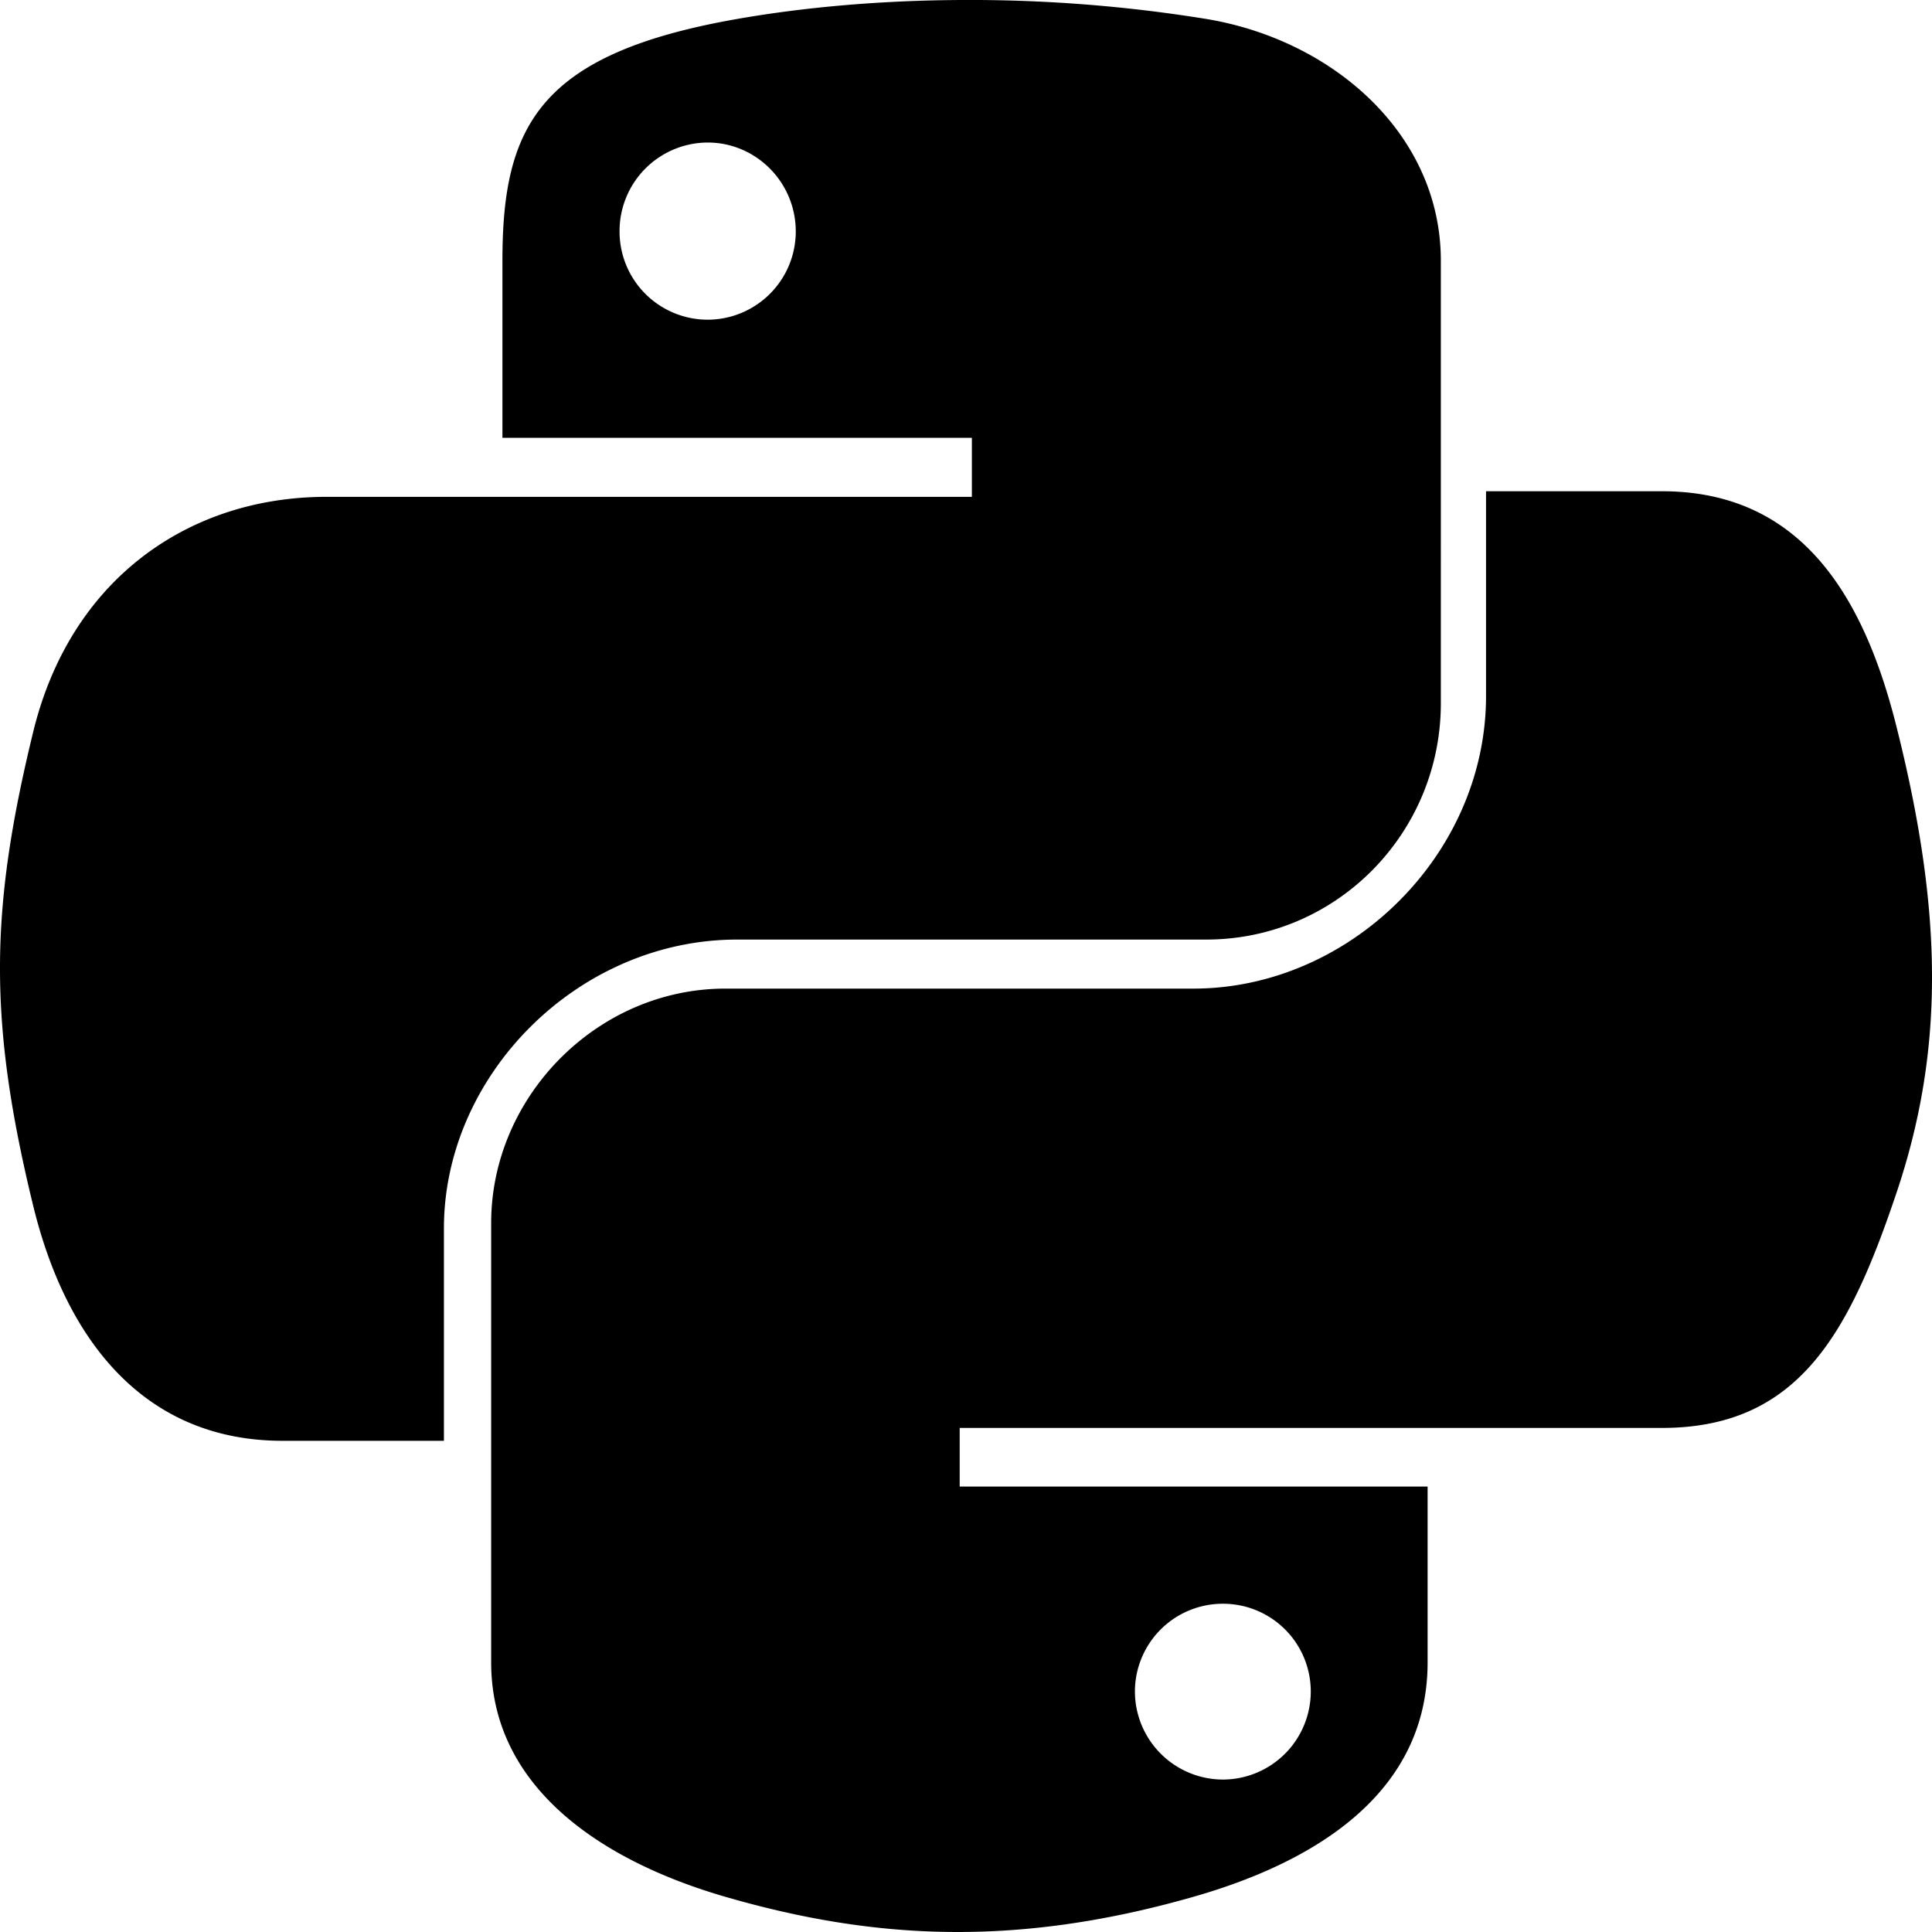
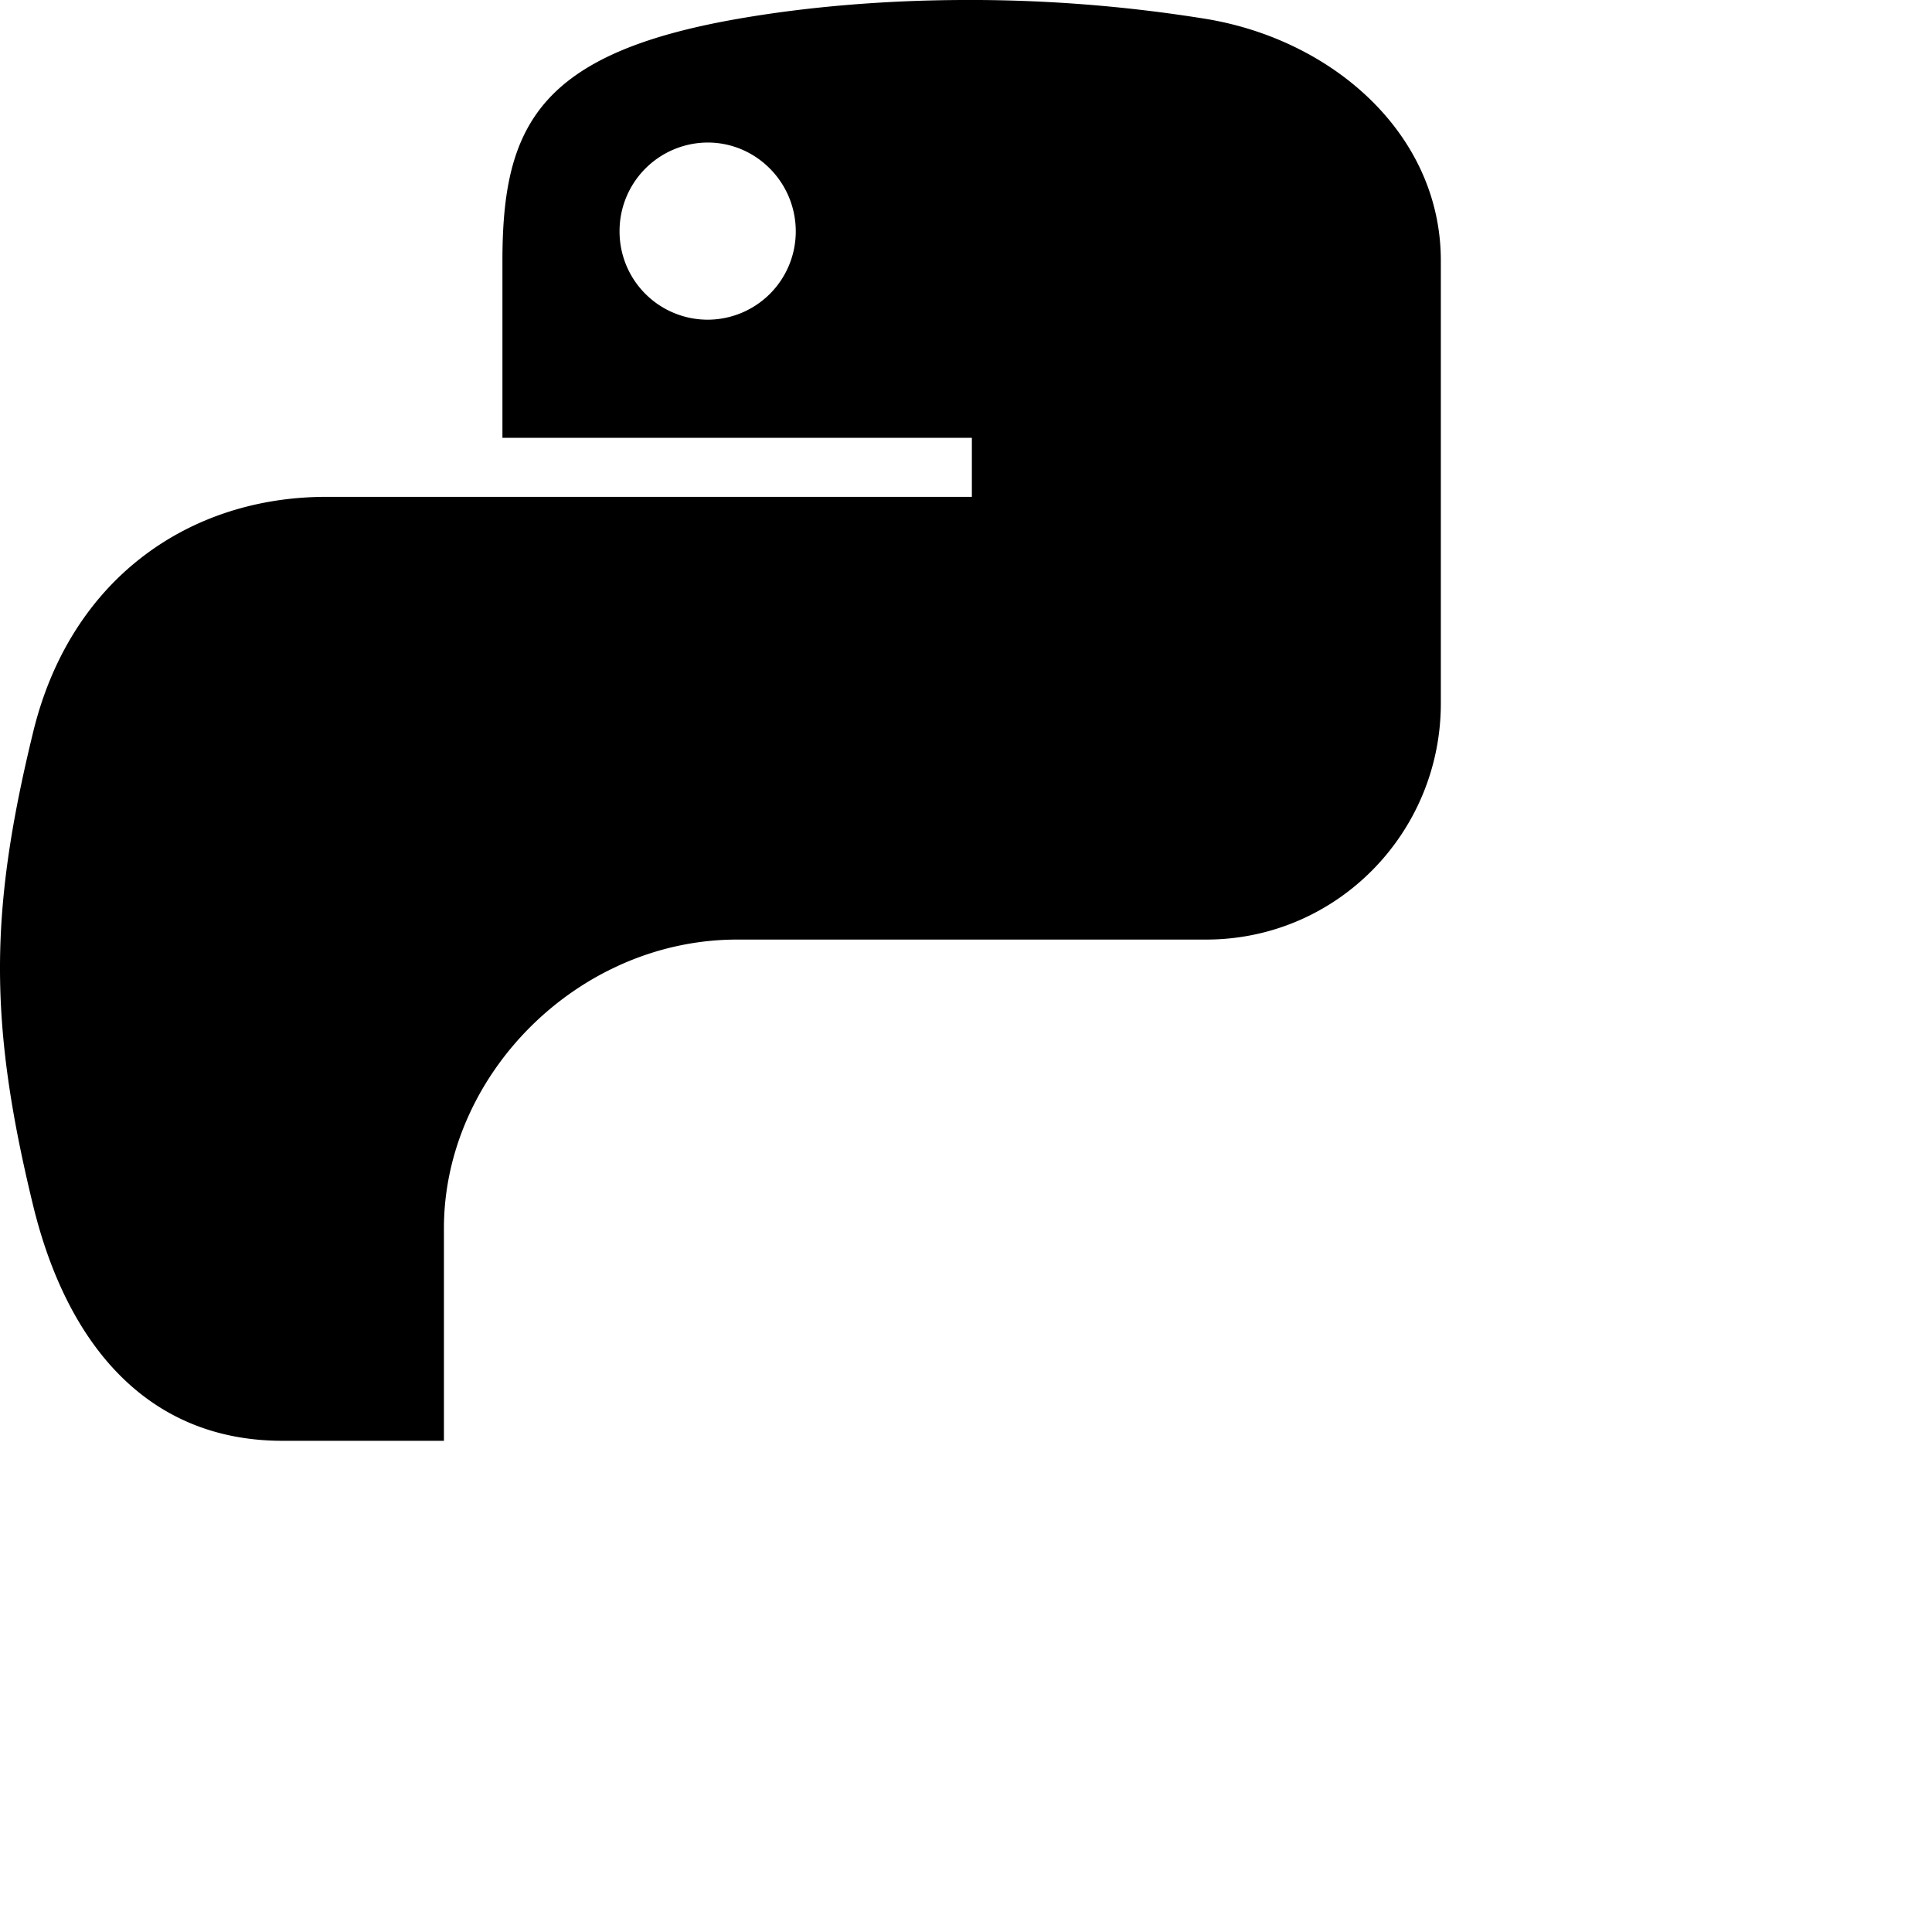
<svg xmlns="http://www.w3.org/2000/svg" viewBox="0 0 53 53">
  <path d="M26.376 0c-2.202.01-4.303.196-6.153.52-5.45.954-6.44 2.95-6.44 6.63v4.86h12.878v1.62H8.951c-3.743 0-7.02 2.228-8.045 6.467-1.182 4.859-1.234 7.89 0 12.962.916 3.776 3.102 6.466 6.845 6.466h4.427v-5.827c0-4.21 3.678-7.923 8.045-7.923h12.863c3.58 0 6.44-2.92 6.44-6.481V7.149c0-3.456-2.945-6.053-6.44-6.63A40.644 40.644 0 0 0 26.376 0zm-6.963 3.91c1.33 0 2.417 1.093 2.417 2.438a2.421 2.421 0 0 1-2.417 2.422 2.419 2.419 0 0 1-2.417-2.422 2.428 2.428 0 0 1 2.417-2.438z" />
-   <path d="M40.766 13.475v5.62c0 4.357-3.75 8.025-8.028 8.025H19.9c-3.517 0-6.426 2.963-6.426 6.432v12.051c0 3.43 3.028 5.448 6.426 6.432 4.068 1.178 7.968 1.391 12.837 0 3.235-.923 6.426-2.78 6.426-6.432V40.78H26.327v-1.608h19.262c3.735 0 5.127-2.566 6.426-6.417 1.342-3.964 1.285-7.777 0-12.863-.923-3.662-2.686-6.416-6.426-6.416h-4.823v-.001zm-7.22 30.52a2.407 2.407 0 0 1 2.412 2.404 2.416 2.416 0 0 1-2.412 2.419 2.42 2.42 0 0 1-2.412-2.42 2.411 2.411 0 0 1 2.412-2.403z" />
</svg>